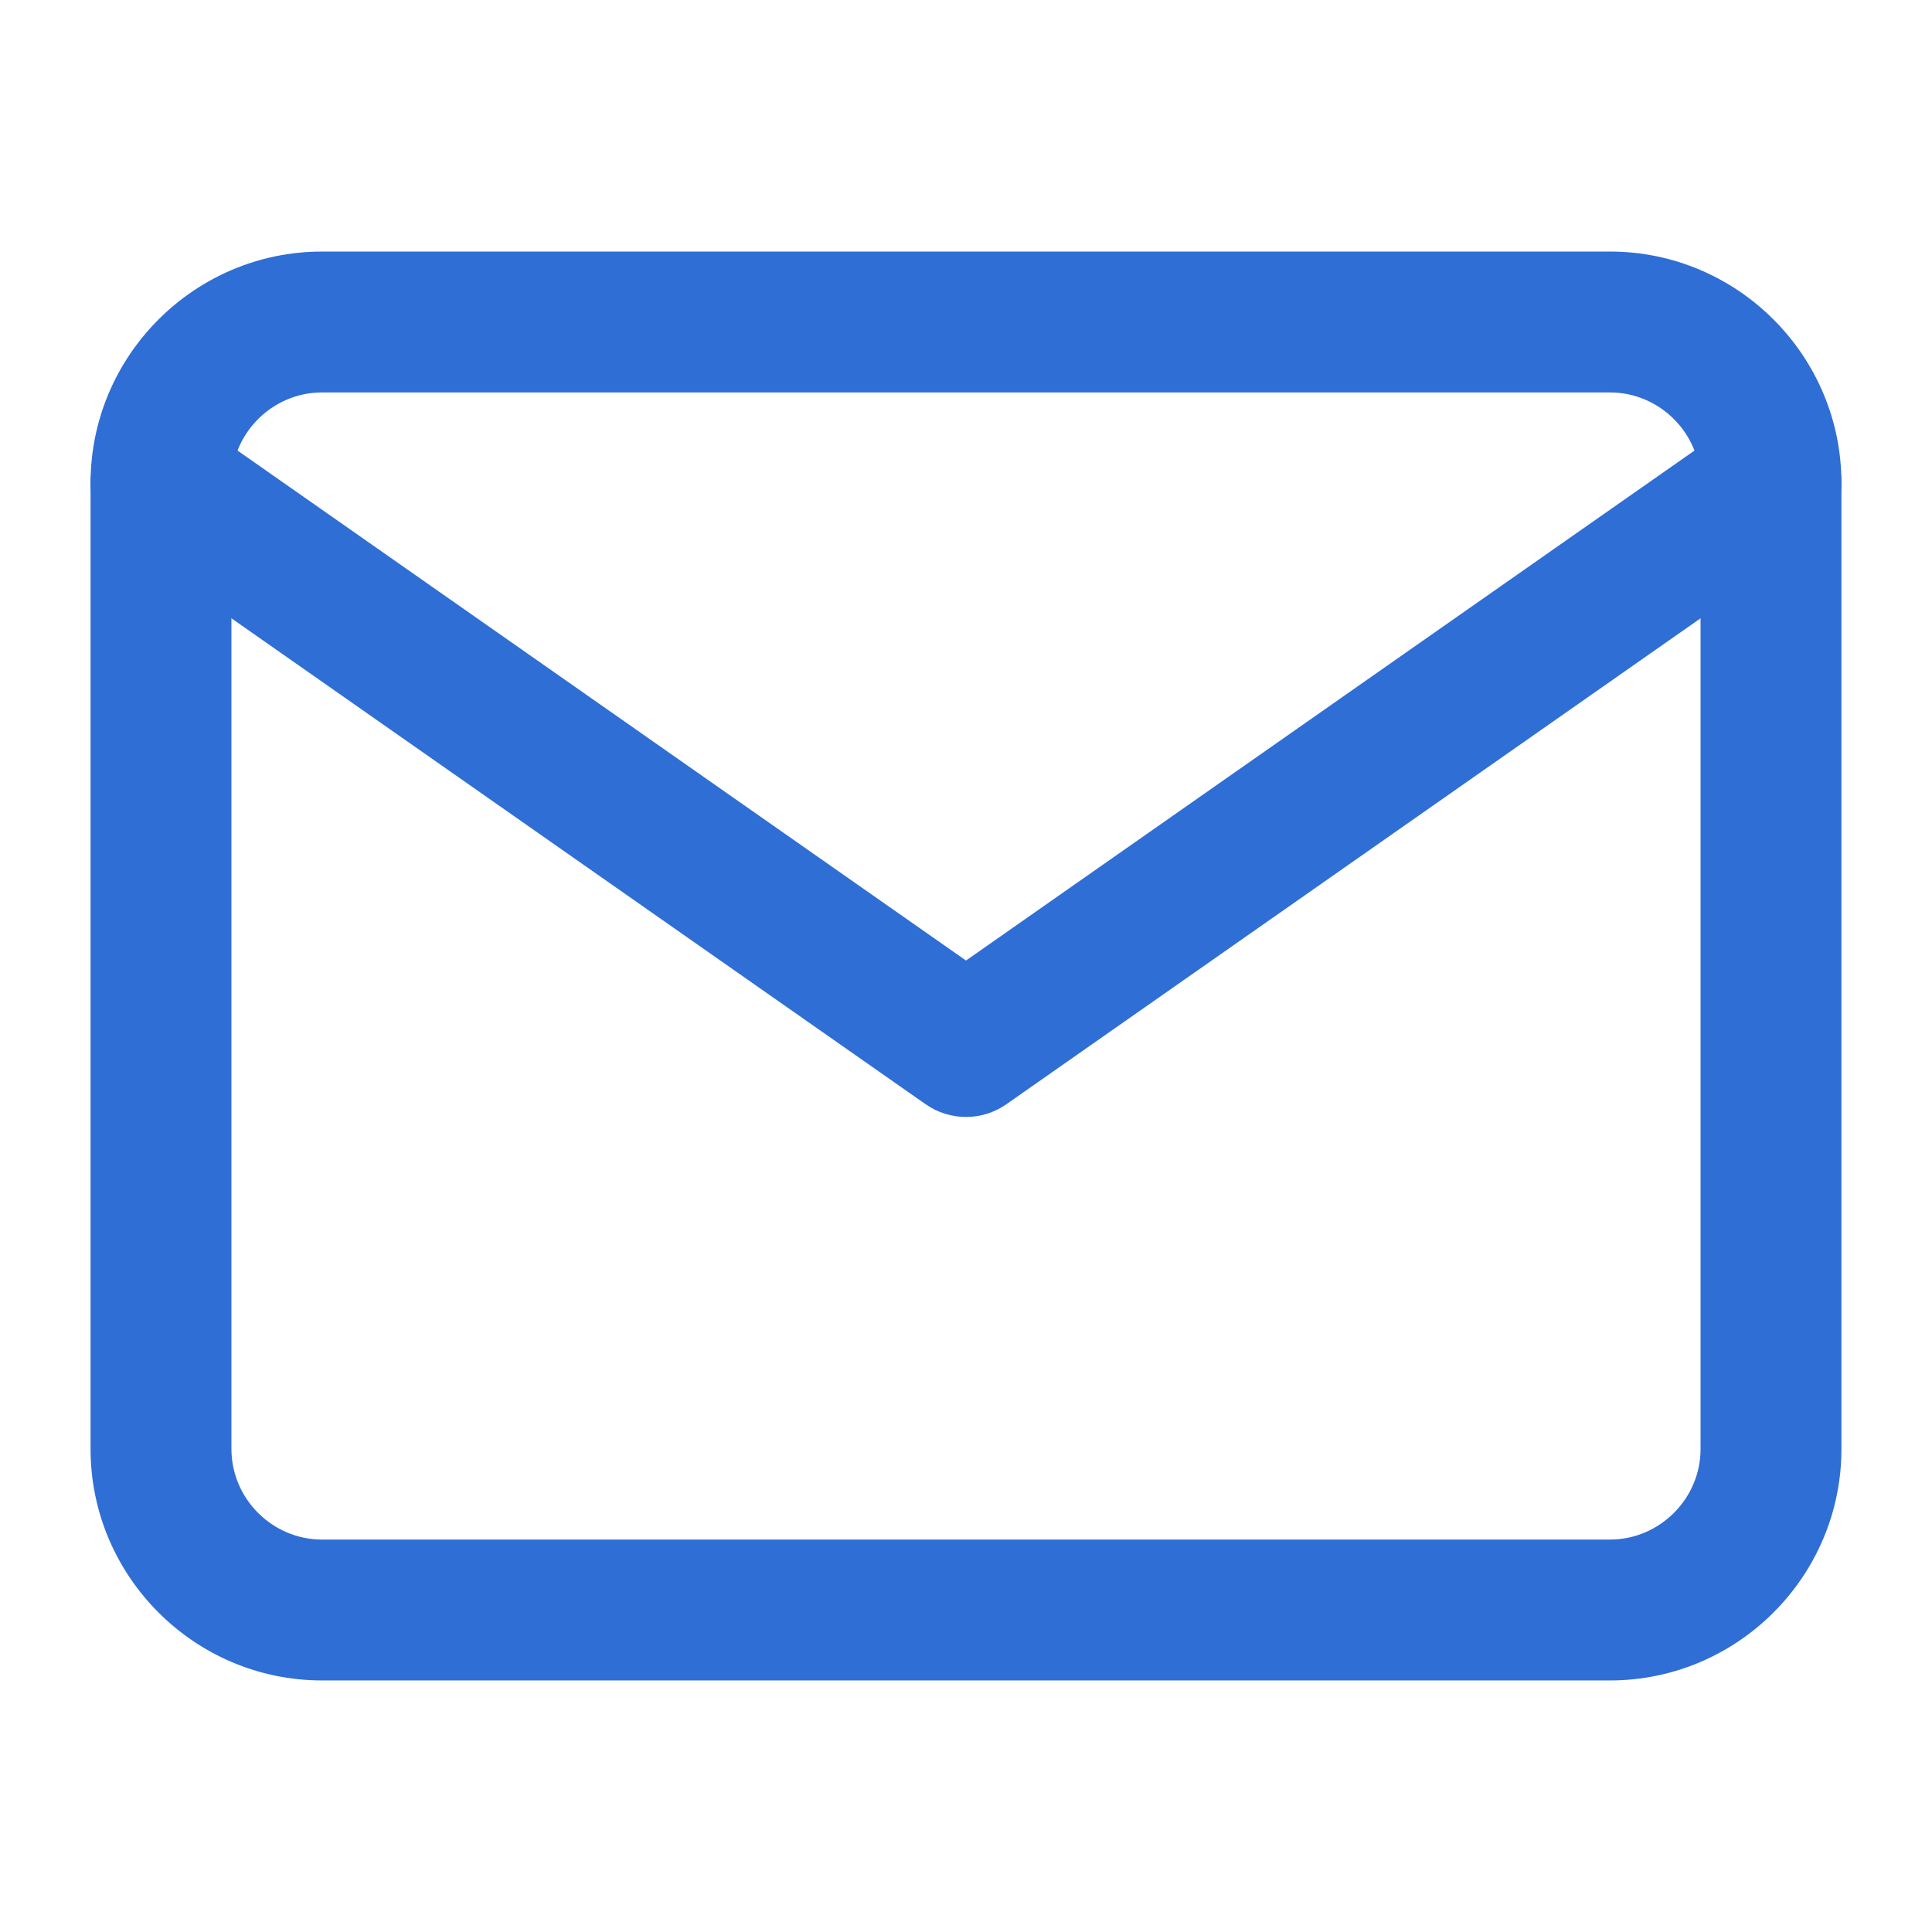
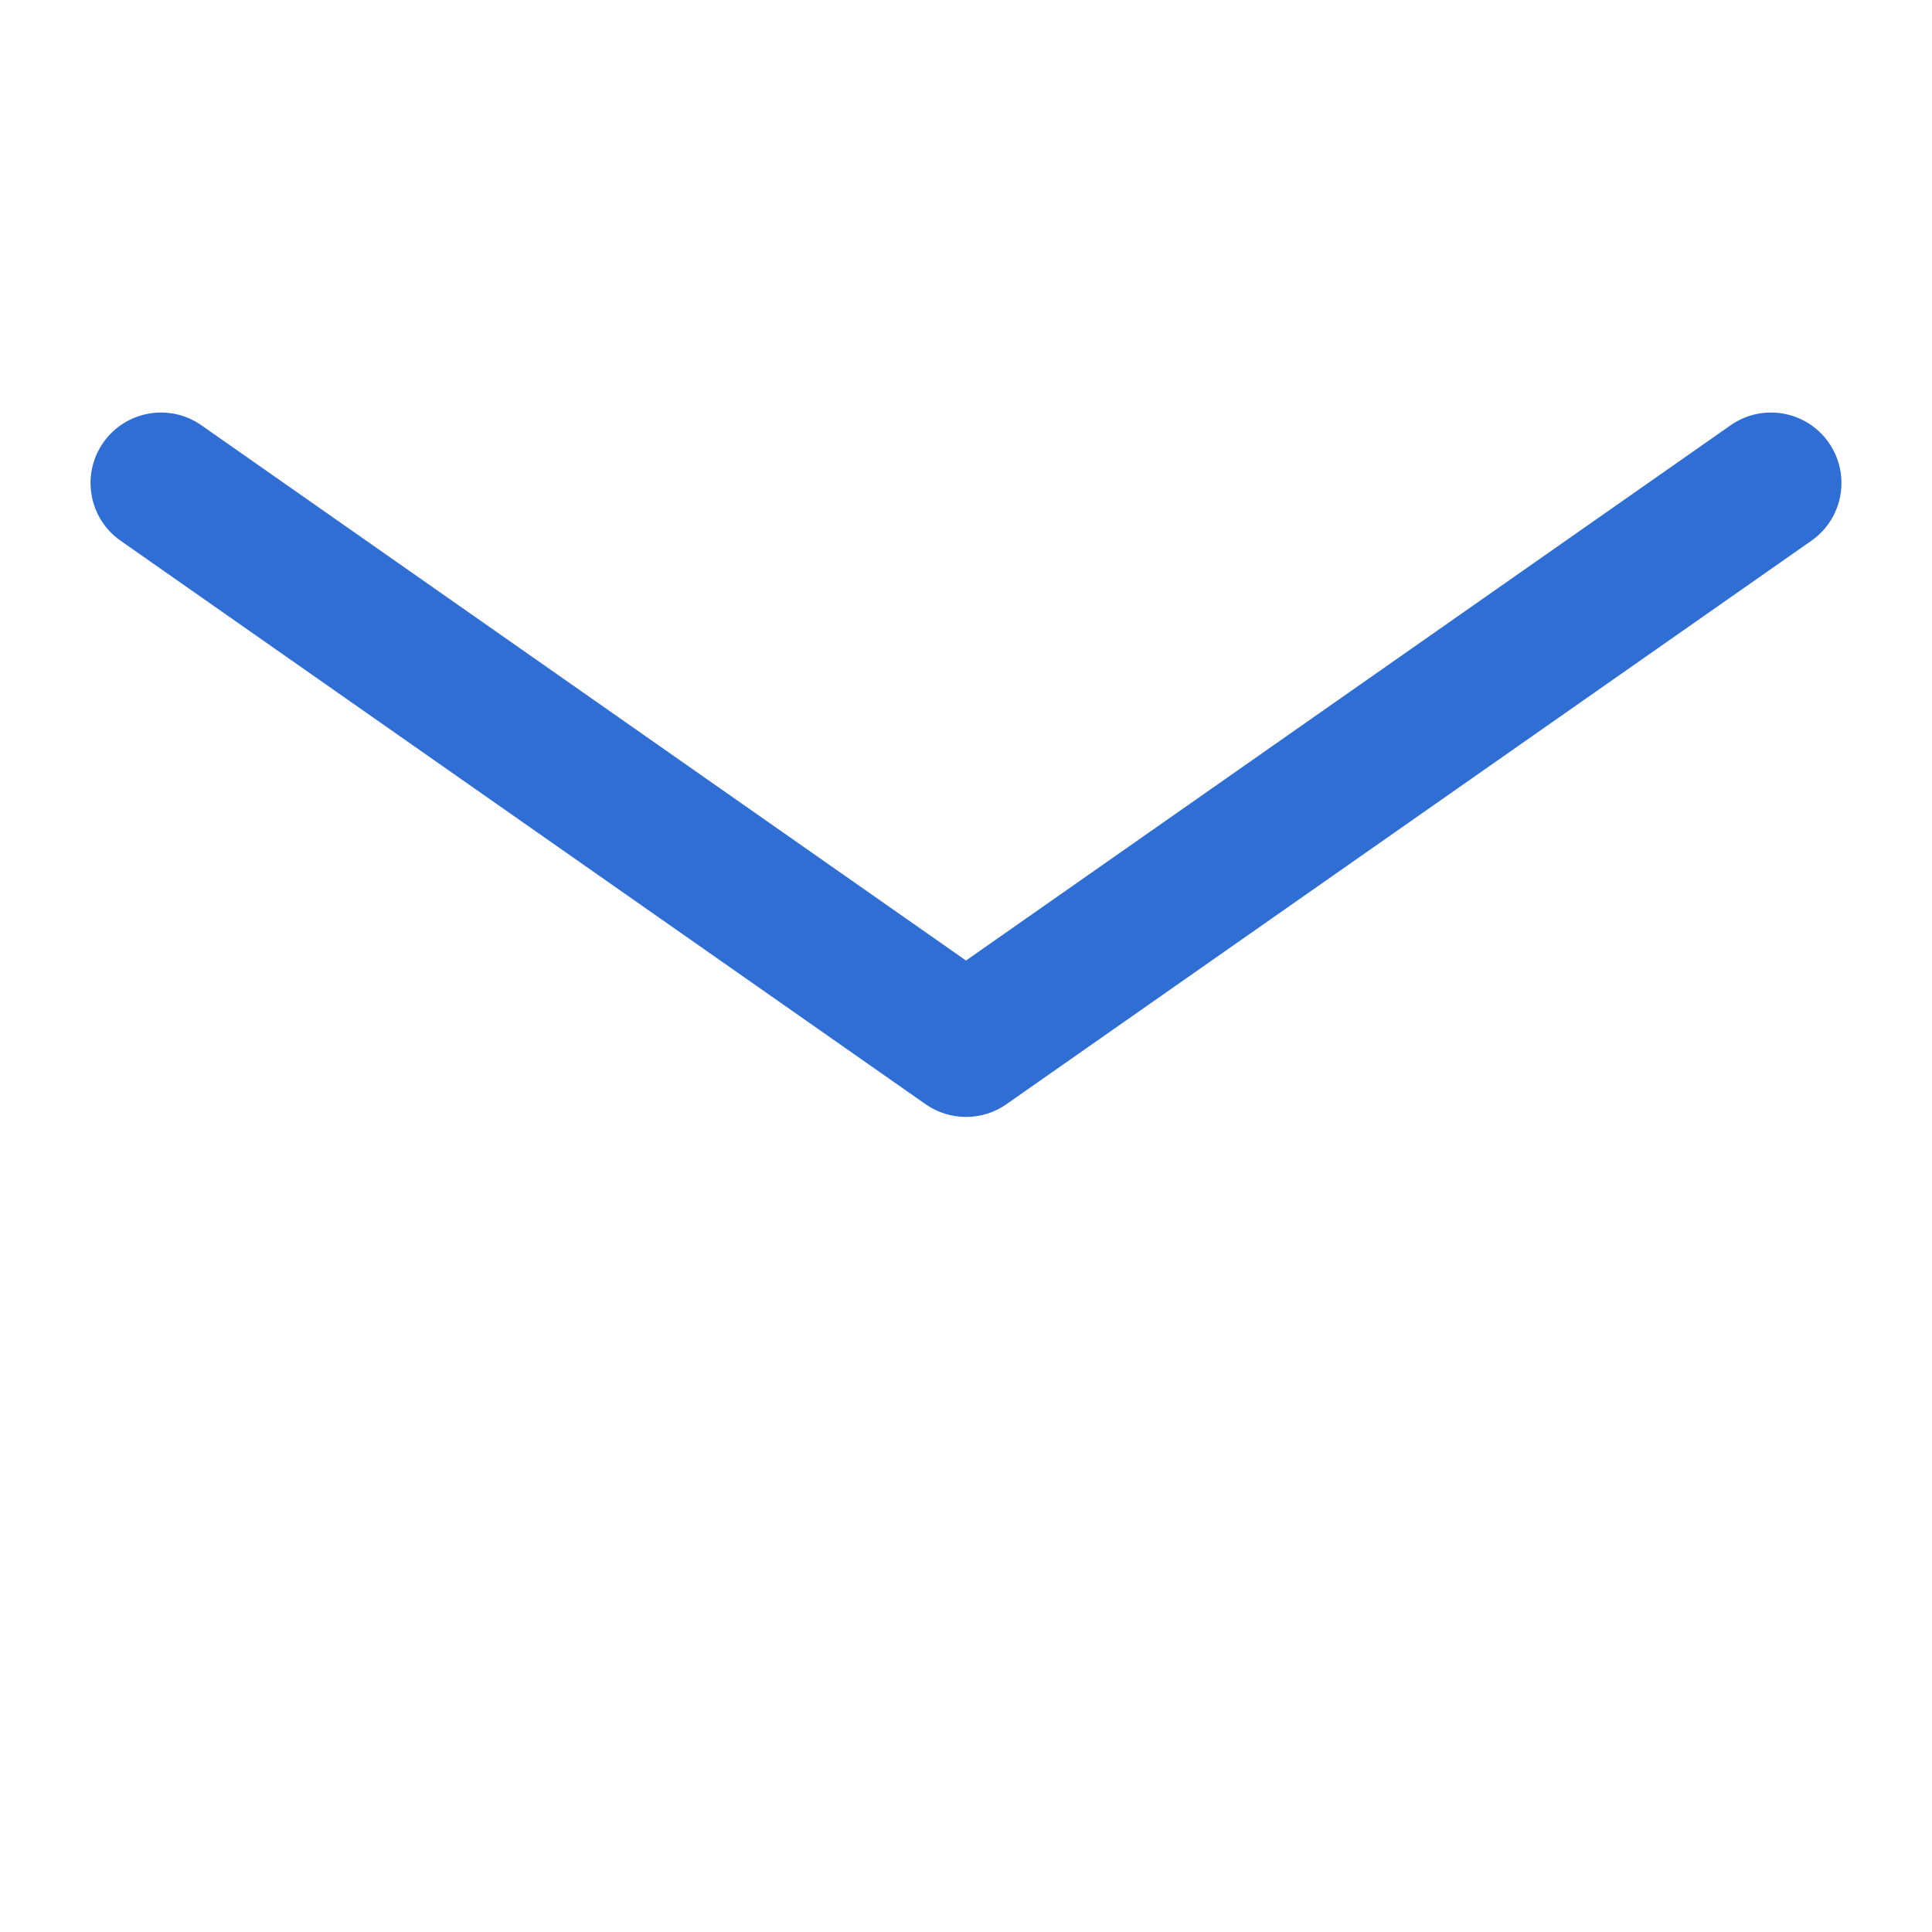
<svg xmlns="http://www.w3.org/2000/svg" width="24" height="24" viewBox="0 0 24 24" fill="none">
-   <path fill-rule="evenodd" clip-rule="evenodd" d="M4 4.875C3.383 4.875 2.875 5.383 2.875 6V18C2.875 18.617 3.383 19.125 4 19.125H20C20.617 19.125 21.125 18.617 21.125 18V6C21.125 5.383 20.617 4.875 20 4.875H4ZM1.125 6C1.125 4.417 2.417 3.125 4 3.125H20C21.583 3.125 22.875 4.417 22.875 6V18C22.875 19.583 21.583 20.875 20 20.875H4C2.417 20.875 1.125 19.583 1.125 18V6Z" fill="#2F6ED5" />
  <path fill-rule="evenodd" clip-rule="evenodd" d="M1.283 5.498C1.56 5.102 2.106 5.006 2.502 5.283L12 11.932L21.498 5.283C21.894 5.006 22.44 5.102 22.717 5.498C22.994 5.894 22.898 6.44 22.502 6.717L12.502 13.717C12.201 13.928 11.8 13.928 11.498 13.717L1.498 6.717C1.102 6.44 1.006 5.894 1.283 5.498Z" fill="#2F6ED5" />
</svg>